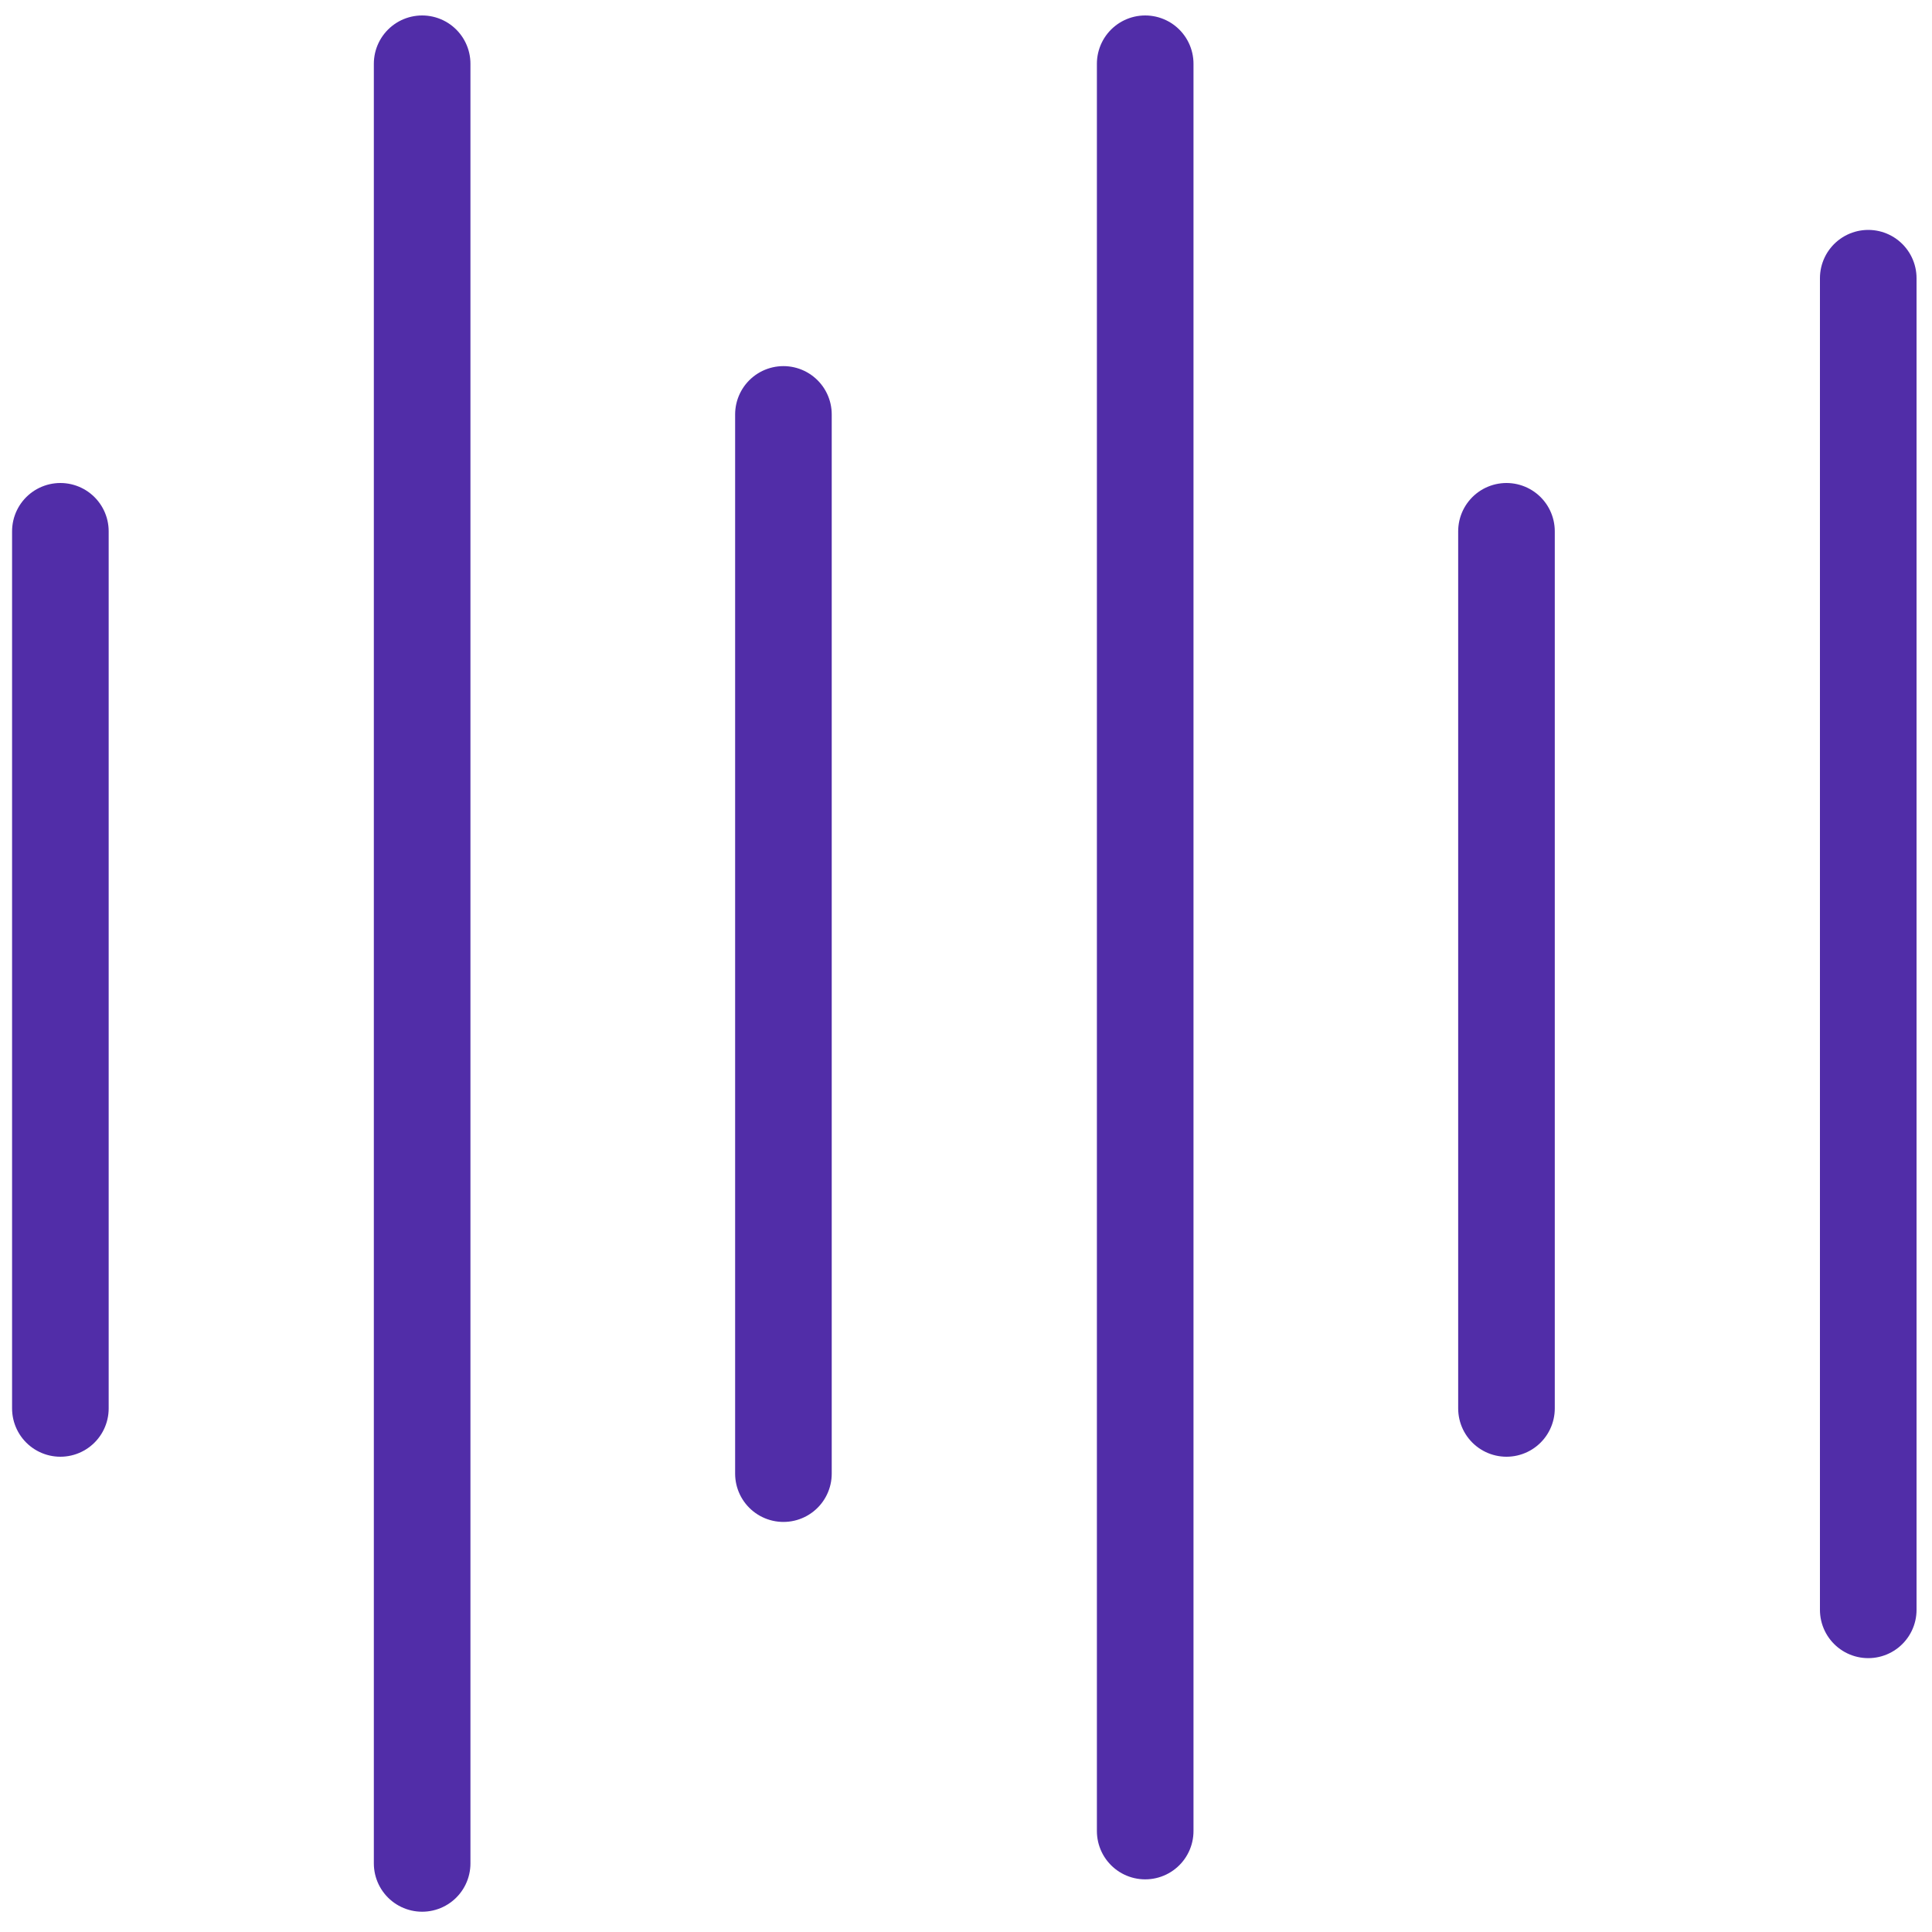
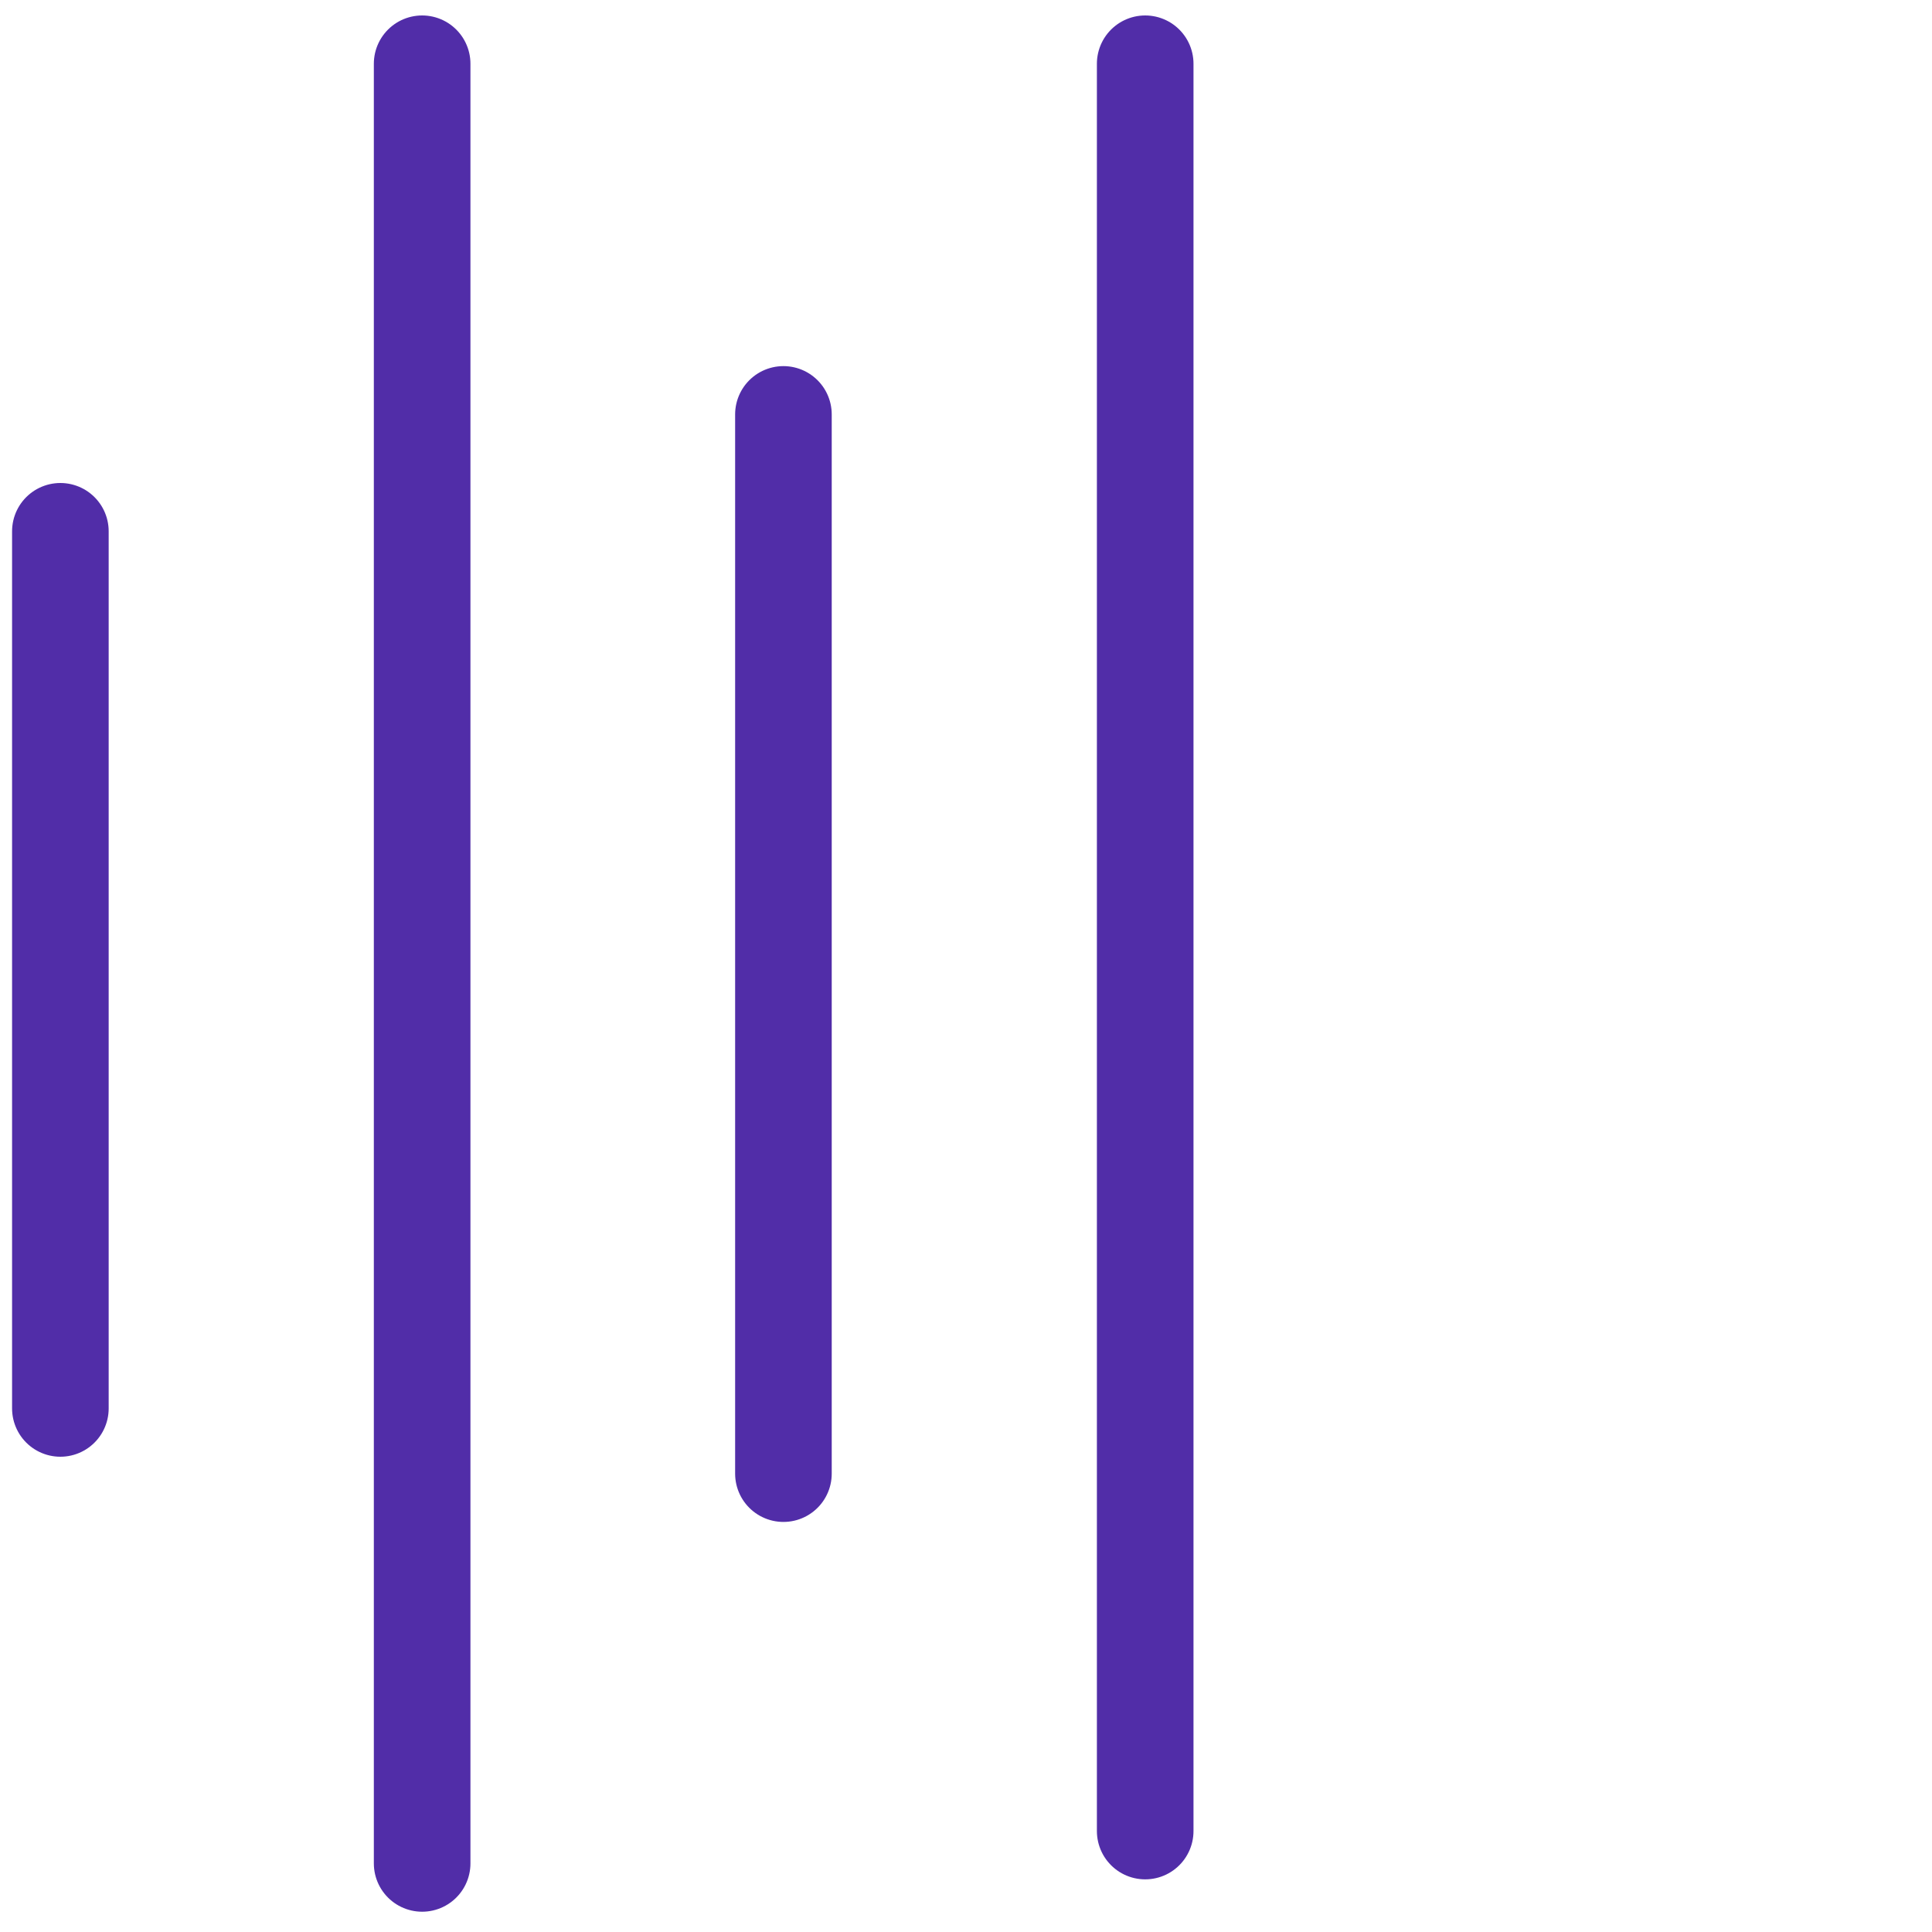
<svg xmlns="http://www.w3.org/2000/svg" version="1.1" id="图层_1" x="0px" y="0px" viewBox="0 0 40 40" style="enable-background:new 0 0 40 40;" xml:space="preserve">
  <style type="text/css">
	.st0{fill:#512DA8;}
	.st1{fill-rule:evenodd;clip-rule:evenodd;fill:#FFFFFF;stroke:#512DA8;stroke-width:2;stroke-miterlimit:10;}
	.st2{fill:#FFFFFF;}
	.st3{fill:#FFFFFF;stroke:#512DA8;stroke-width:2;stroke-miterlimit:10;}
	.st4{display:none;}
	
		.st5{display:inline;fill:#FFFFFF;stroke:#512DA8;stroke-width:2;stroke-linecap:round;stroke-linejoin:round;stroke-miterlimit:10;}
	.st6{display:inline;fill:none;stroke:#512DA8;stroke-width:2;stroke-linecap:round;stroke-linejoin:round;stroke-miterlimit:10;}
	
		.st7{fill-rule:evenodd;clip-rule:evenodd;fill:#FFFFFF;stroke:#512DA8;stroke-width:2;stroke-linecap:round;stroke-linejoin:round;stroke-miterlimit:10;}
	.st8{fill:none;stroke:#512DA8;stroke-width:2;stroke-linecap:round;stroke-linejoin:round;stroke-miterlimit:10;}
	.st9{fill:none;stroke:#512DA8;stroke-width:2;stroke-linecap:round;stroke-linejoin:round;stroke-miterlimit:13.333;}
	.st10{fill:#FFFFFF;stroke:#512DA8;stroke-width:2;stroke-linecap:round;stroke-linejoin:round;stroke-miterlimit:13.333;}
	.st11{fill:#FFFFFF;stroke:#512DA8;stroke-width:2;stroke-linecap:round;stroke-linejoin:round;stroke-miterlimit:10;}
	.st12{display:none;fill:#502FAC;}
	
		.st13{fill-rule:evenodd;clip-rule:evenodd;fill:none;stroke:#512DA8;stroke-width:2;stroke-linecap:round;stroke-linejoin:round;stroke-miterlimit:10;}
	.st14{fill:none;stroke:#512DA8;stroke-width:2;stroke-miterlimit:10;}
	.st15{fill:#512DA8;stroke:#512DA8;stroke-miterlimit:10;}
	.st16{display:none;fill:none;stroke:#512DA8;stroke-width:2;stroke-linecap:round;stroke-linejoin:round;stroke-miterlimit:10;}
	.st17{fill:none;stroke:#512DA8;stroke-width:2;stroke-linecap:round;stroke-linejoin:round;stroke-miterlimit:8;}
	.st18{fill:none;stroke:#512DA8;stroke-width:2;stroke-linecap:round;stroke-linejoin:round;}
	.st19{fill:#FFFFFF;stroke:#512DA8;stroke-width:2;stroke-linejoin:round;stroke-miterlimit:10;}
</style>
  <g>
    <line class="st8" x1="23.71" y1="1.32" x2="23.71" y2="37.91" />
    <line class="st8" x1="16.22" y1="8.58" x2="16.22" y2="30.51" />
    <line class="st8" x1="8.74" y1="1.32" x2="8.74" y2="38.58" />
-     <line class="st8" x1="31.19" y1="11" x2="31.19" y2="29.16" />
-     <line class="st8" x1="38.68" y1="5.76" x2="38.68" y2="33.33" />
    <line class="st8" x1="1.25" y1="11" x2="1.25" y2="29.16" />
  </g>
</svg>